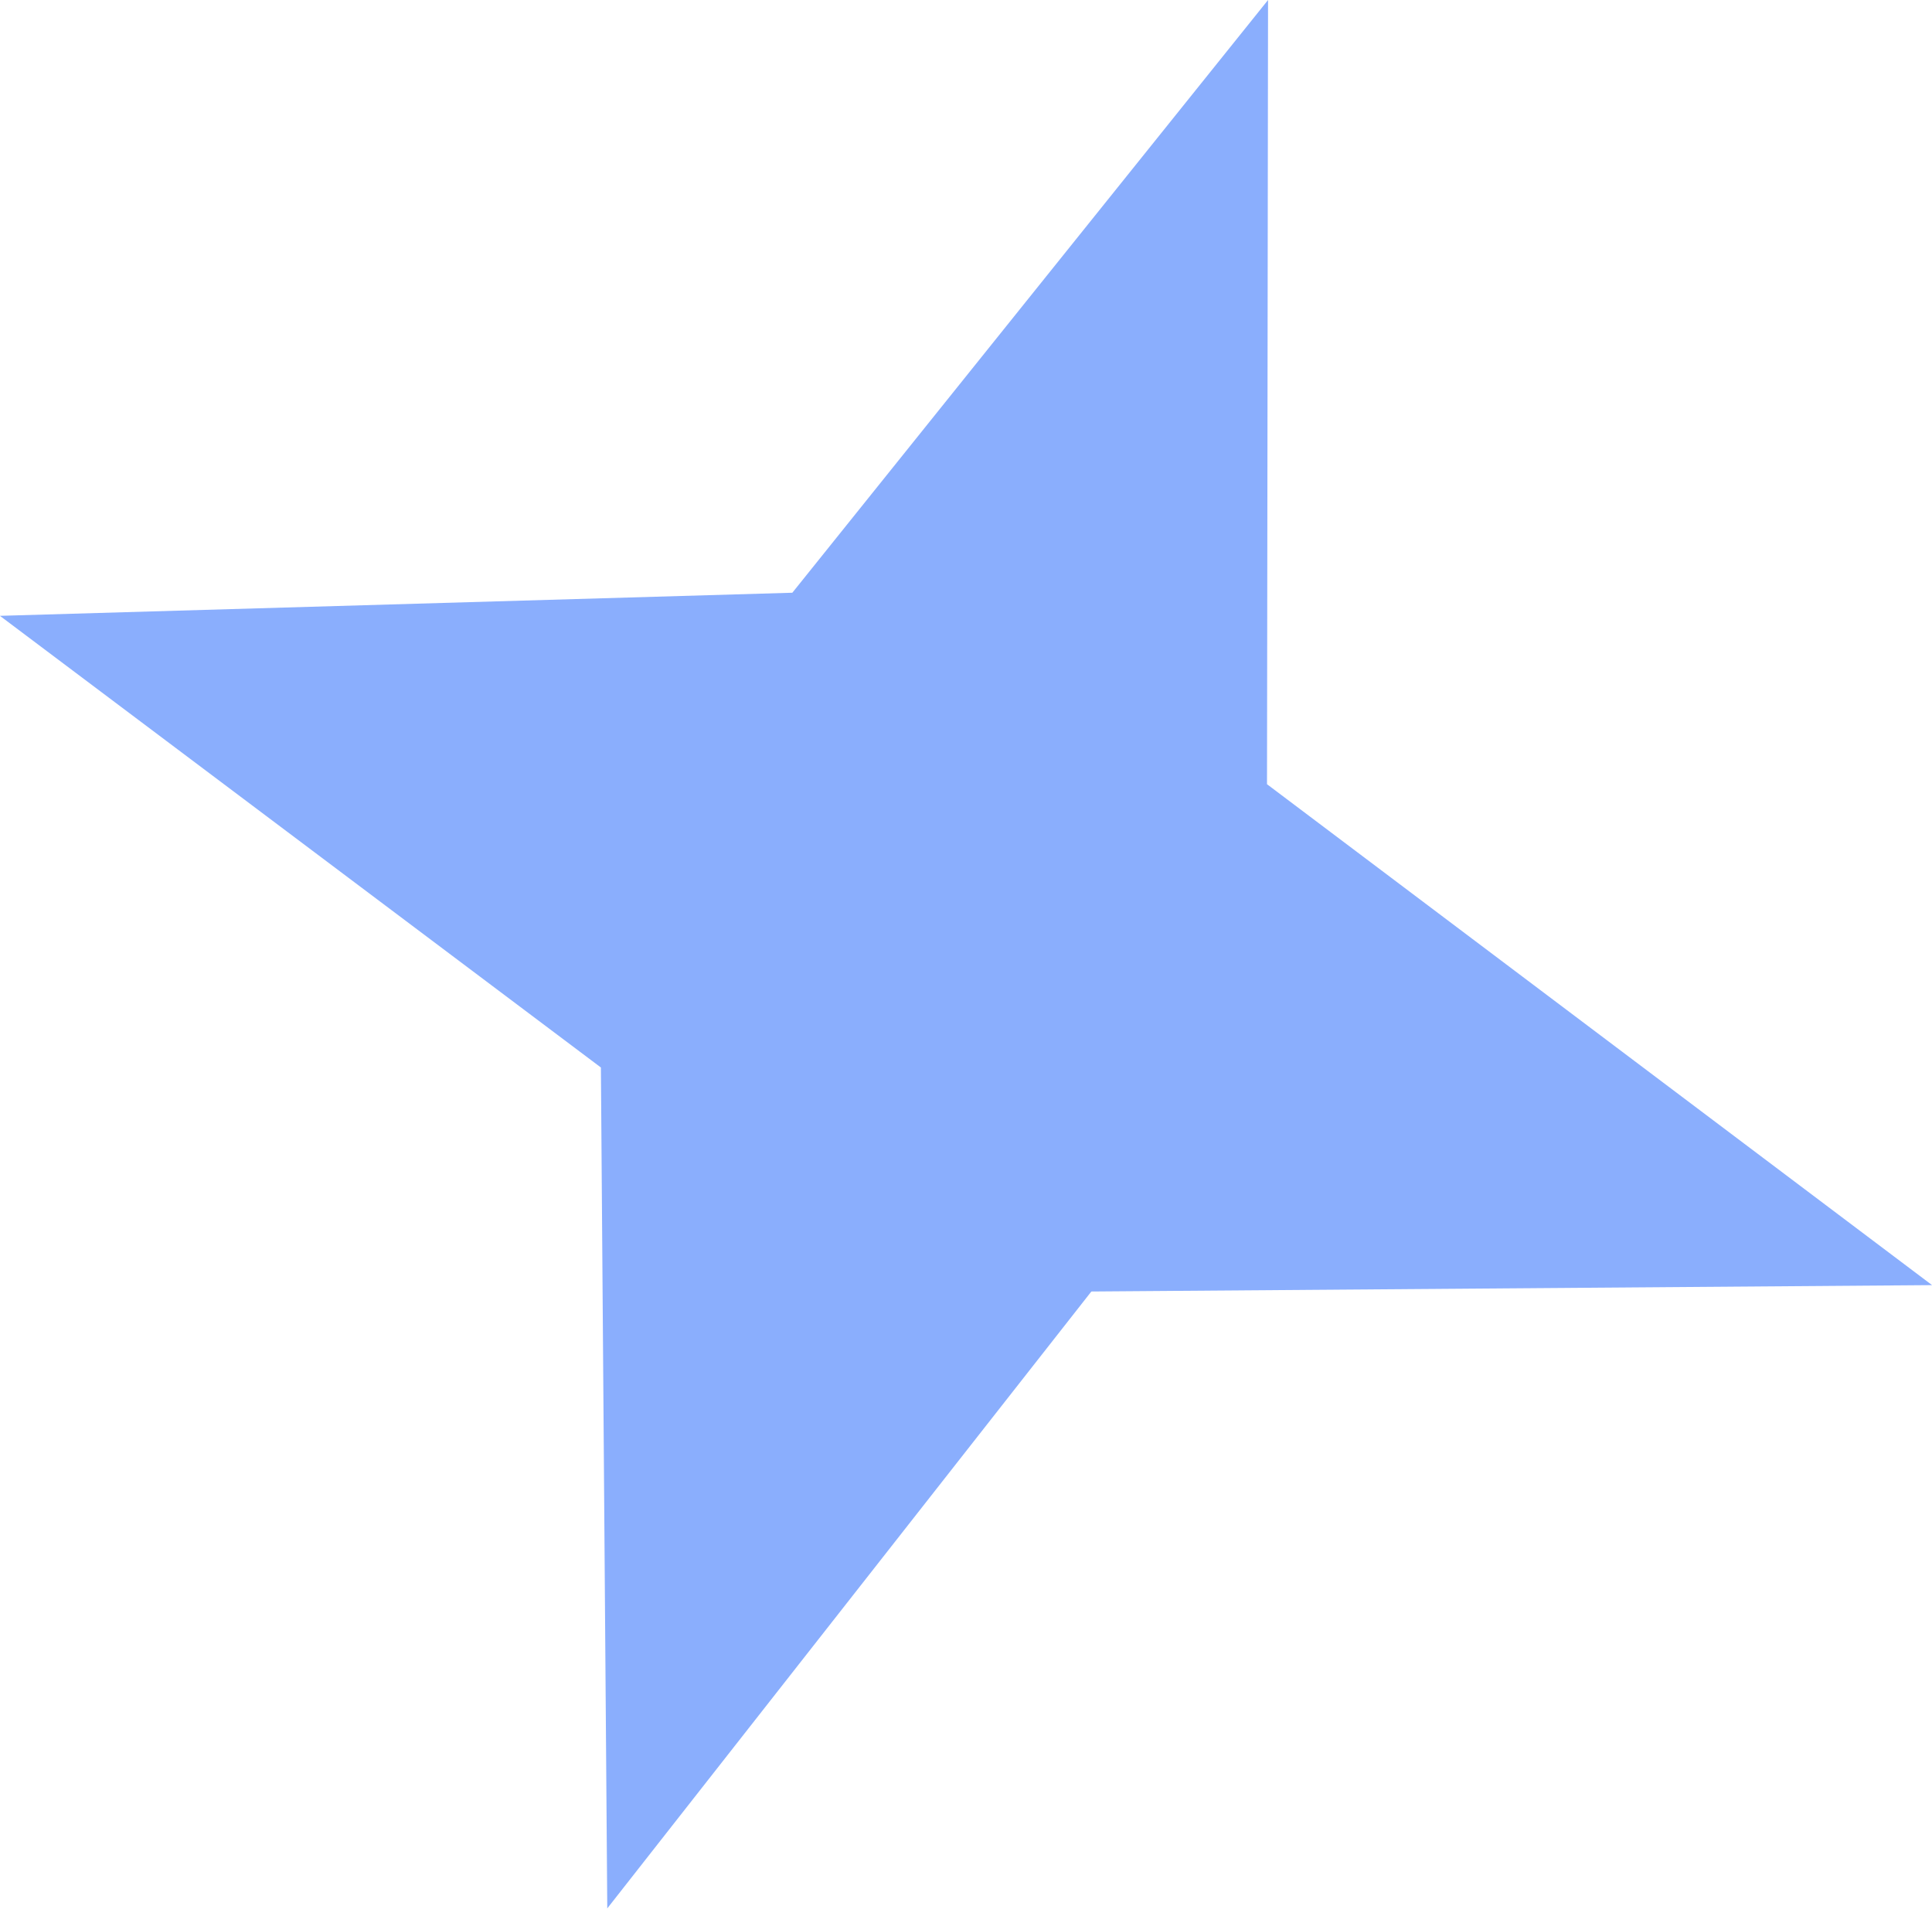
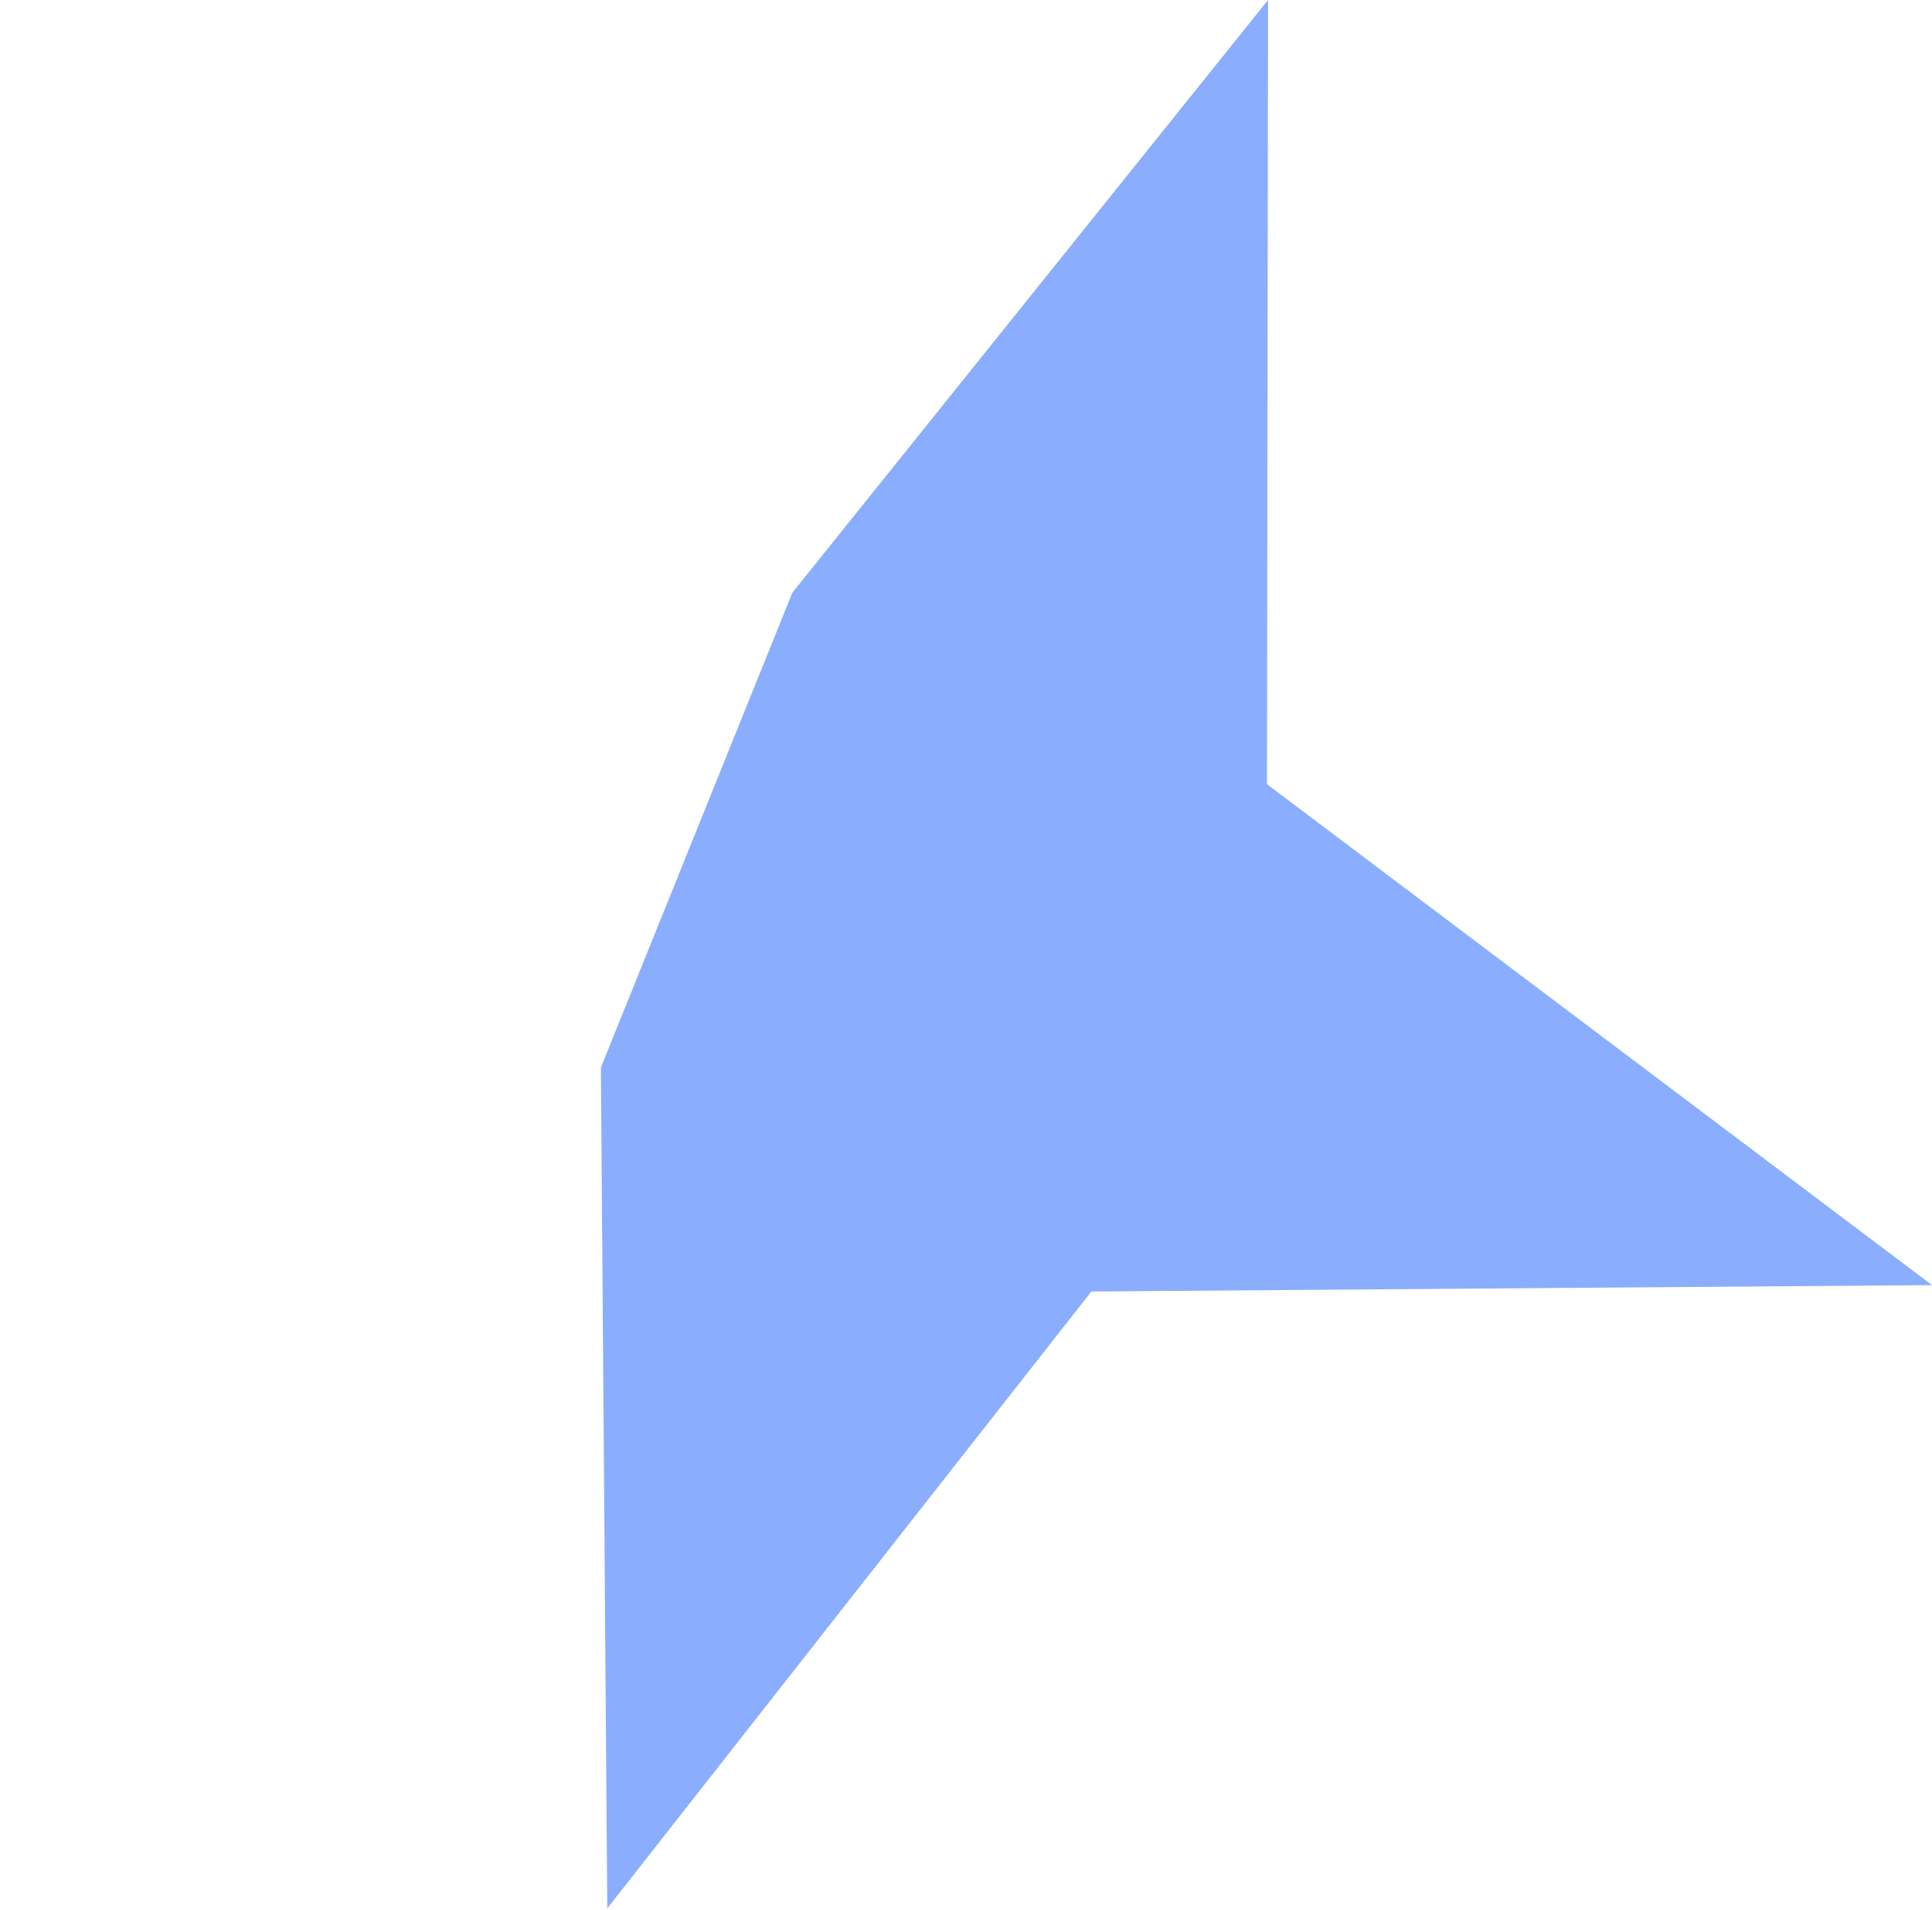
<svg xmlns="http://www.w3.org/2000/svg" width="170" height="168" viewBox="0 0 170 168" fill="none">
-   <path d="M52.874 93.911L-0.006 54.177L69.719 52.144L111.578 -0L111.486 68.989L170.006 113.056L96.03 113.617L53.435 167.887L52.874 93.911Z" fill="#8AAEFD" />
+   <path d="M52.874 93.911L69.719 52.144L111.578 -0L111.486 68.989L170.006 113.056L96.03 113.617L53.435 167.887L52.874 93.911Z" fill="#8AAEFD" />
</svg>